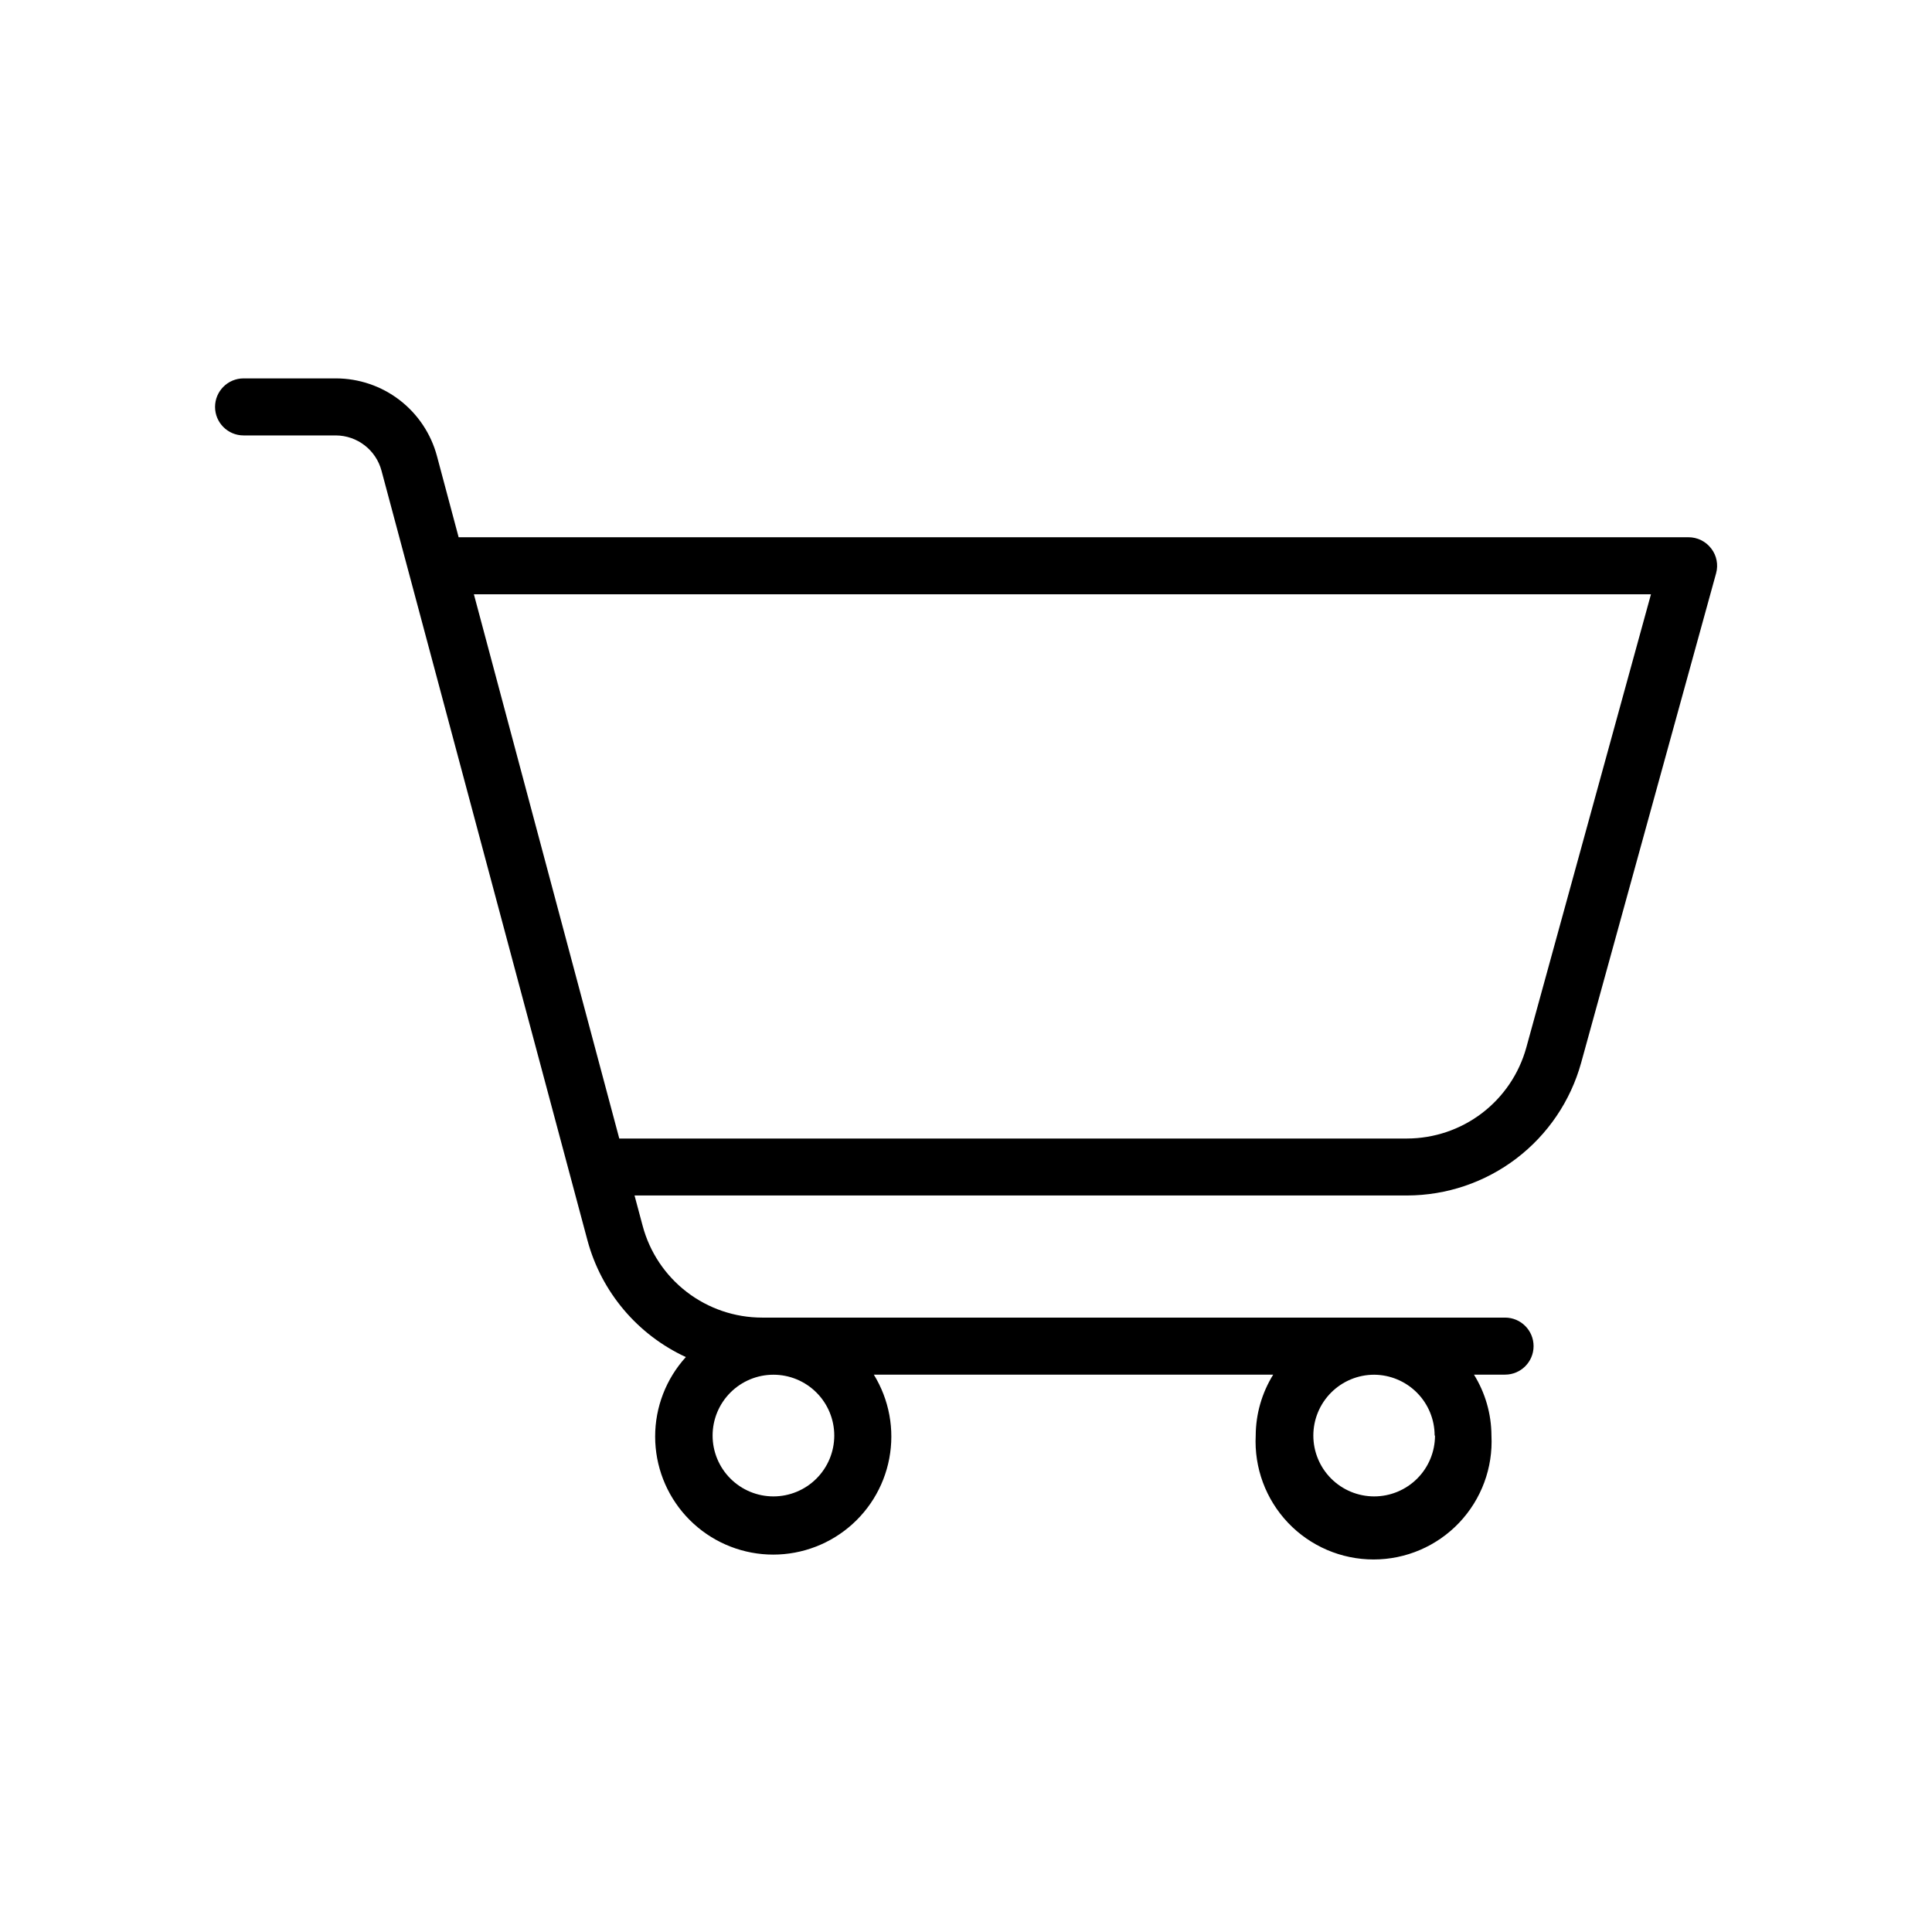
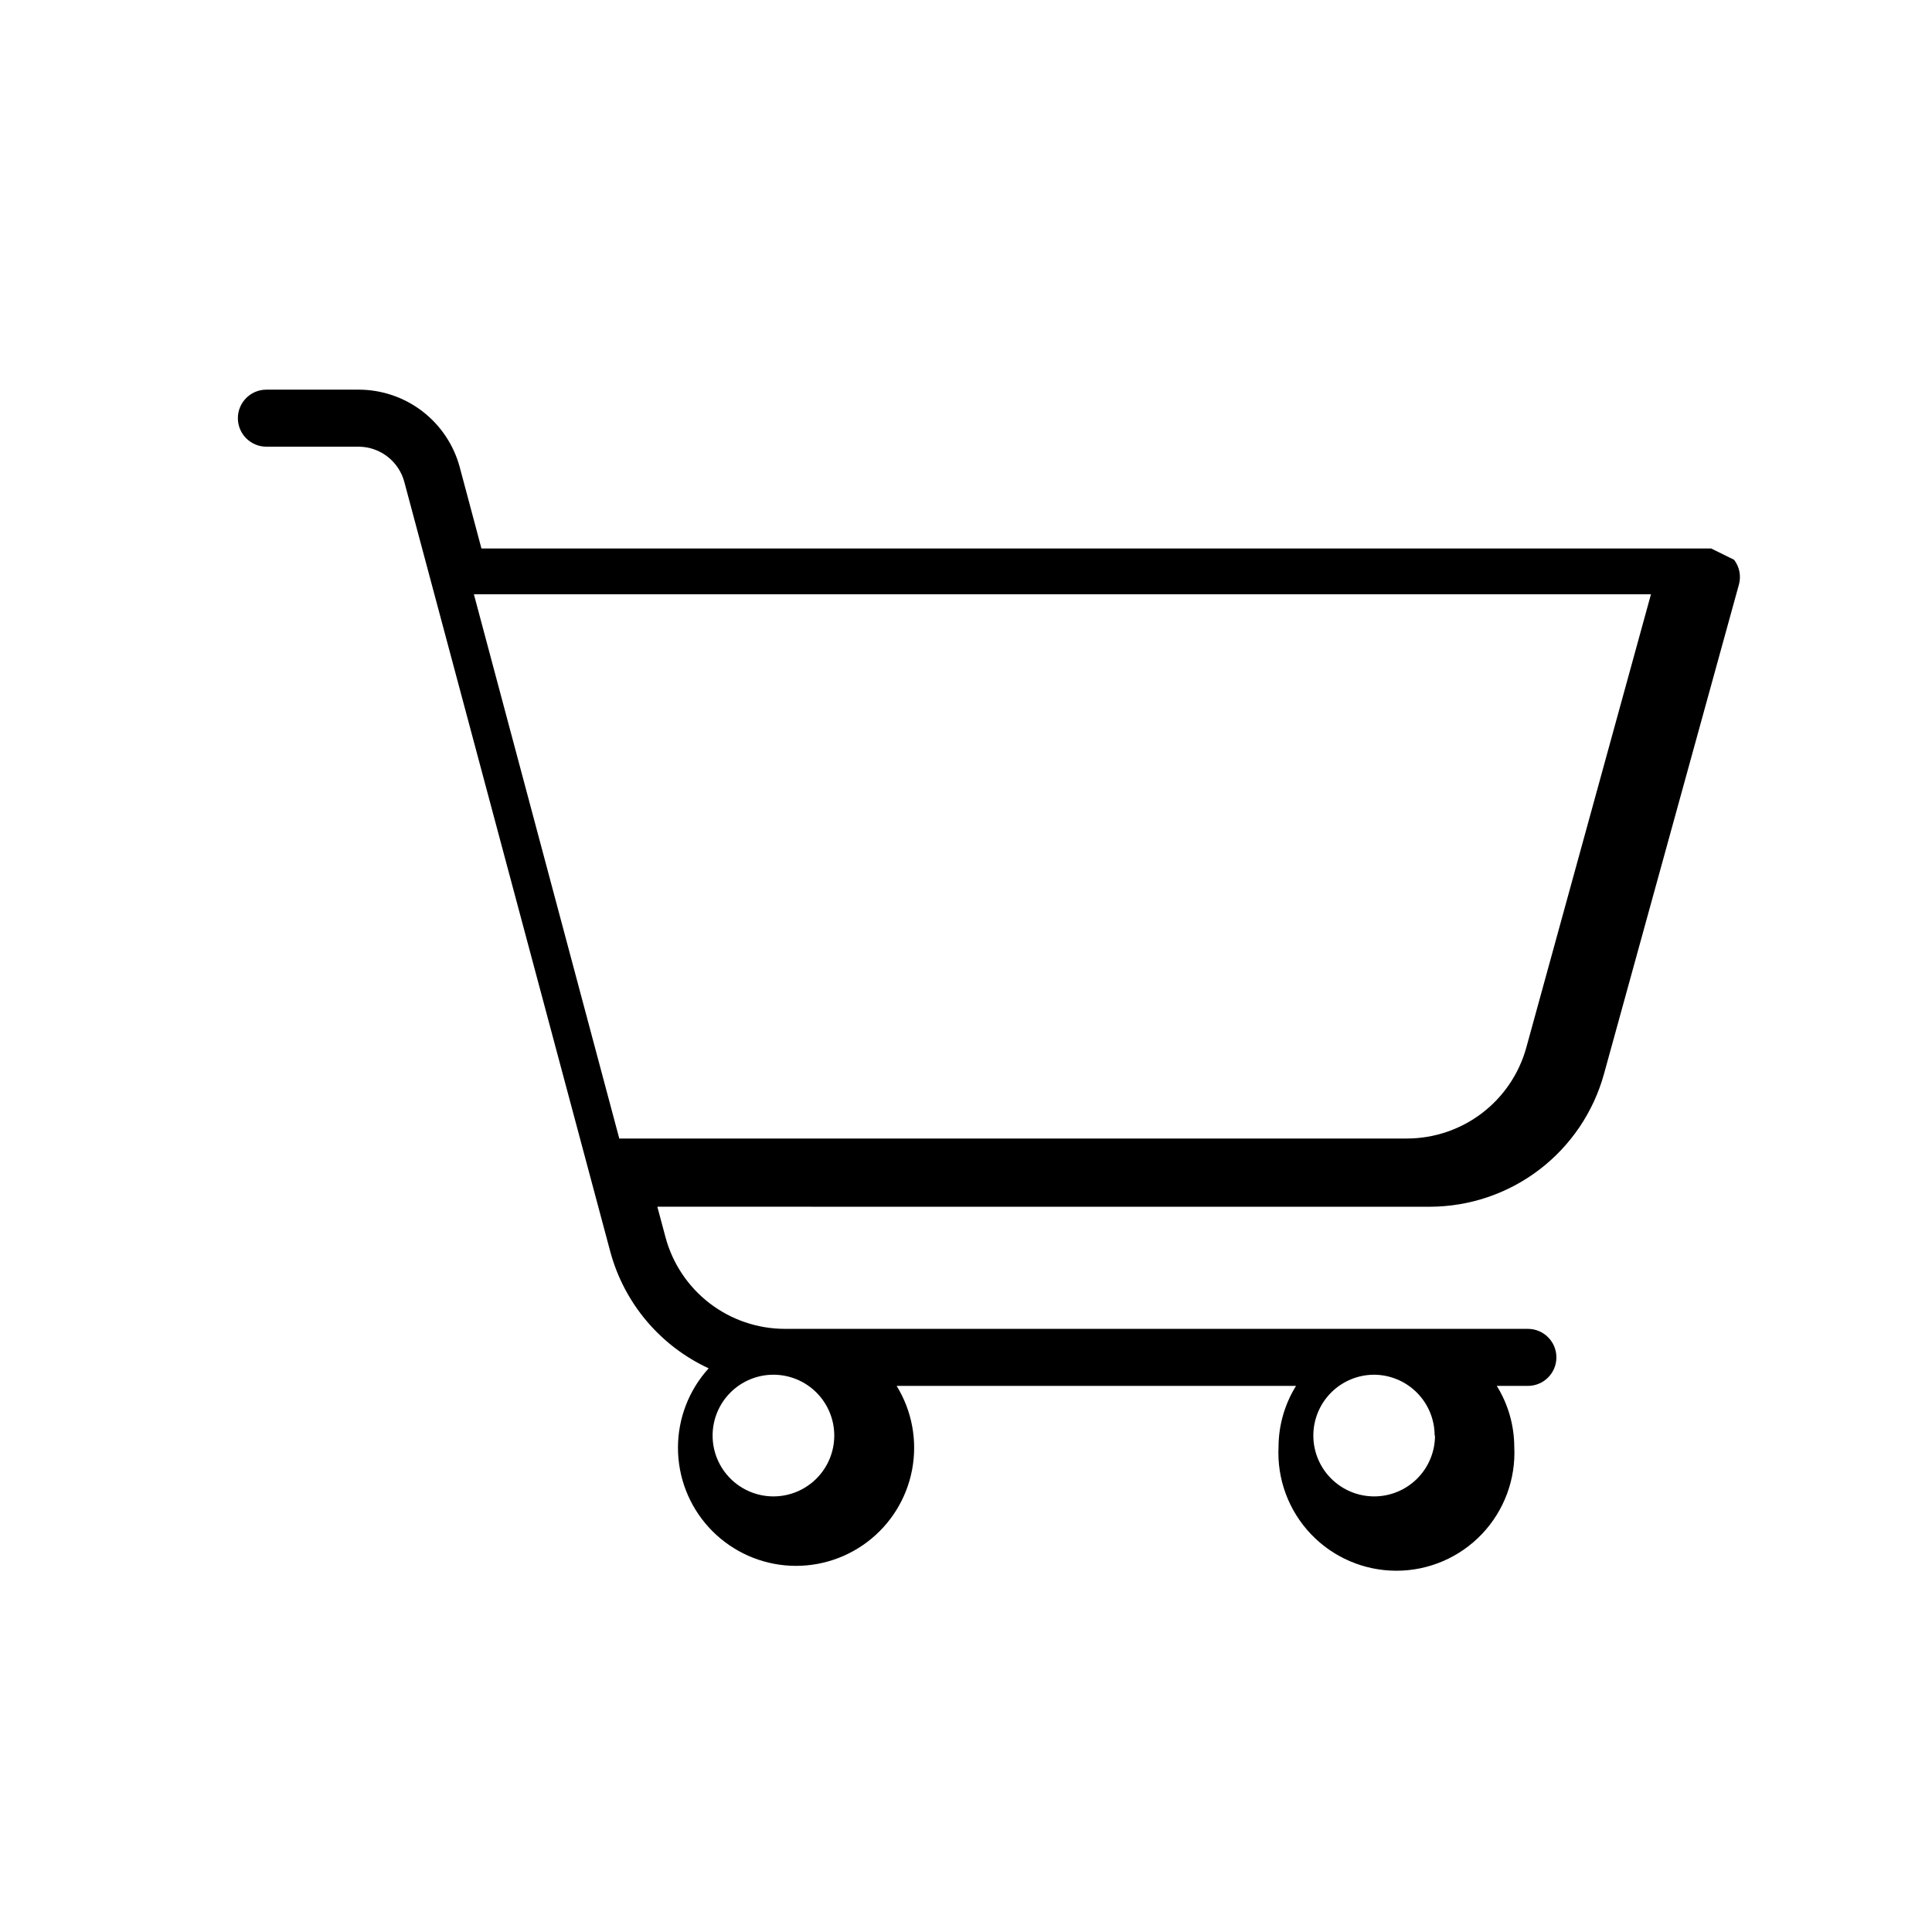
<svg xmlns="http://www.w3.org/2000/svg" fill="#000000" width="800px" height="800px" version="1.1" viewBox="144 144 512 512">
-   <path d="m597.49 289.36c-1.434-1.891-3.672-2.996-6.047-2.984h-325.9l-5.746-21.523c-1.578-5.898-5.059-11.109-9.898-14.832-4.844-3.719-10.777-5.738-16.883-5.742h-24.465c-4.172 0-7.559 3.383-7.559 7.559 0 4.172 3.387 7.555 7.559 7.555h24.465c5.676 0.035 10.629 3.867 12.09 9.352l54.594 204.02c3.691 13.637 13.234 24.941 26.059 30.871-5.242 5.769-8.145 13.281-8.137 21.074 0.004 7.793 2.914 15.305 8.164 21.062 5.25 5.758 12.461 9.352 20.219 10.078 7.758 0.723 15.508-1.473 21.734-6.16 6.227-4.684 10.48-11.523 11.93-19.184 1.449-7.656-0.012-15.578-4.094-22.215h105.84c-3.004 4.844-4.609 10.422-4.637 16.121-0.434 8.562 2.664 16.922 8.566 23.137 5.906 6.211 14.102 9.727 22.672 9.727s16.766-3.516 22.668-9.727c5.906-6.215 9.004-14.574 8.566-23.137-0.027-5.699-1.629-11.277-4.633-16.121h8.242c4.172 0 7.555-3.383 7.555-7.555 0-4.176-3.383-7.559-7.555-7.559h-196.91c-7.211-0.008-14.223-2.394-19.941-6.785-5.719-4.394-9.832-10.551-11.695-17.52l-2.156-8.062 204.73 0.004c10.473-0.02 20.652-3.461 28.98-9.809 8.328-6.348 14.352-15.246 17.148-25.34l35.77-129.74c0.625-2.269 0.148-4.703-1.289-6.566zm-232.4 235.08c0 4.273-1.699 8.375-4.723 11.398-3.023 3.023-7.121 4.723-11.398 4.723s-8.375-1.699-11.398-4.723c-3.023-3.023-4.723-7.125-4.723-11.398 0-4.277 1.699-8.379 4.723-11.402 3.023-3.023 7.121-4.723 11.398-4.723s8.375 1.699 11.398 4.723c3.023 3.023 4.723 7.125 4.723 11.402zm159.2 0c0 4.273-1.695 8.375-4.719 11.398-3.023 3.023-7.125 4.723-11.402 4.723-4.273 0-8.375-1.699-11.398-4.723-3.023-3.023-4.723-7.125-4.723-11.398 0-4.277 1.699-8.379 4.723-11.402 3.023-3.023 7.125-4.723 11.398-4.723 4.258 0.027 8.332 1.738 11.336 4.758 3 3.019 4.688 7.106 4.688 11.367zm24.184-102.78c-1.918 6.91-6.043 13-11.75 17.348-5.707 4.344-12.676 6.699-19.848 6.711h-208.76l-38.531-144.23h311.94z" />
+   <path d="m597.49 289.36h-325.9l-5.746-21.523c-1.578-5.898-5.059-11.109-9.898-14.832-4.844-3.719-10.777-5.738-16.883-5.742h-24.465c-4.172 0-7.559 3.383-7.559 7.559 0 4.172 3.387 7.555 7.559 7.555h24.465c5.676 0.035 10.629 3.867 12.09 9.352l54.594 204.02c3.691 13.637 13.234 24.941 26.059 30.871-5.242 5.769-8.145 13.281-8.137 21.074 0.004 7.793 2.914 15.305 8.164 21.062 5.25 5.758 12.461 9.352 20.219 10.078 7.758 0.723 15.508-1.473 21.734-6.16 6.227-4.684 10.48-11.523 11.93-19.184 1.449-7.656-0.012-15.578-4.094-22.215h105.84c-3.004 4.844-4.609 10.422-4.637 16.121-0.434 8.562 2.664 16.922 8.566 23.137 5.906 6.211 14.102 9.727 22.672 9.727s16.766-3.516 22.668-9.727c5.906-6.215 9.004-14.574 8.566-23.137-0.027-5.699-1.629-11.277-4.633-16.121h8.242c4.172 0 7.555-3.383 7.555-7.555 0-4.176-3.383-7.559-7.555-7.559h-196.91c-7.211-0.008-14.223-2.394-19.941-6.785-5.719-4.394-9.832-10.551-11.695-17.52l-2.156-8.062 204.73 0.004c10.473-0.02 20.652-3.461 28.98-9.809 8.328-6.348 14.352-15.246 17.148-25.34l35.77-129.74c0.625-2.269 0.148-4.703-1.289-6.566zm-232.4 235.08c0 4.273-1.699 8.375-4.723 11.398-3.023 3.023-7.121 4.723-11.398 4.723s-8.375-1.699-11.398-4.723c-3.023-3.023-4.723-7.125-4.723-11.398 0-4.277 1.699-8.379 4.723-11.402 3.023-3.023 7.121-4.723 11.398-4.723s8.375 1.699 11.398 4.723c3.023 3.023 4.723 7.125 4.723 11.402zm159.2 0c0 4.273-1.695 8.375-4.719 11.398-3.023 3.023-7.125 4.723-11.402 4.723-4.273 0-8.375-1.699-11.398-4.723-3.023-3.023-4.723-7.125-4.723-11.398 0-4.277 1.699-8.379 4.723-11.402 3.023-3.023 7.125-4.723 11.398-4.723 4.258 0.027 8.332 1.738 11.336 4.758 3 3.019 4.688 7.106 4.688 11.367zm24.184-102.78c-1.918 6.91-6.043 13-11.75 17.348-5.707 4.344-12.676 6.699-19.848 6.711h-208.76l-38.531-144.23h311.94z" />
</svg>